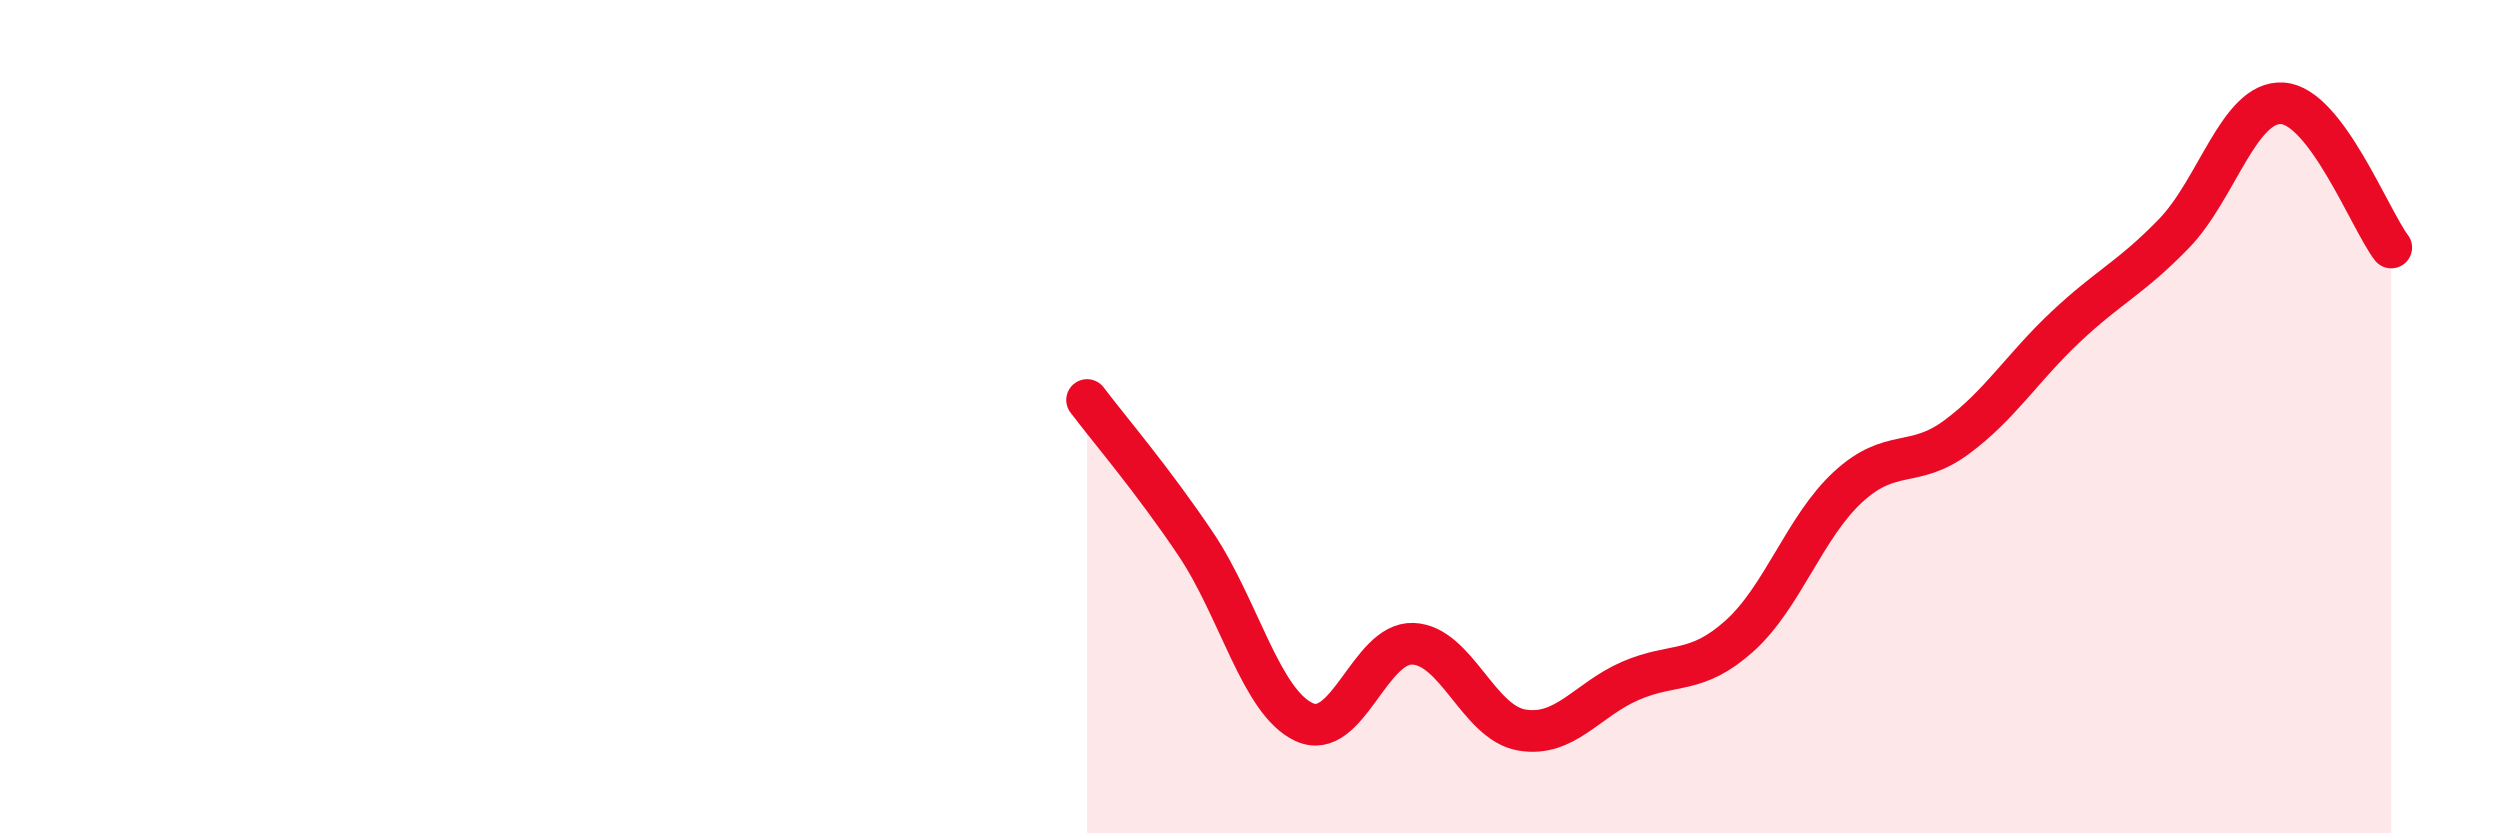
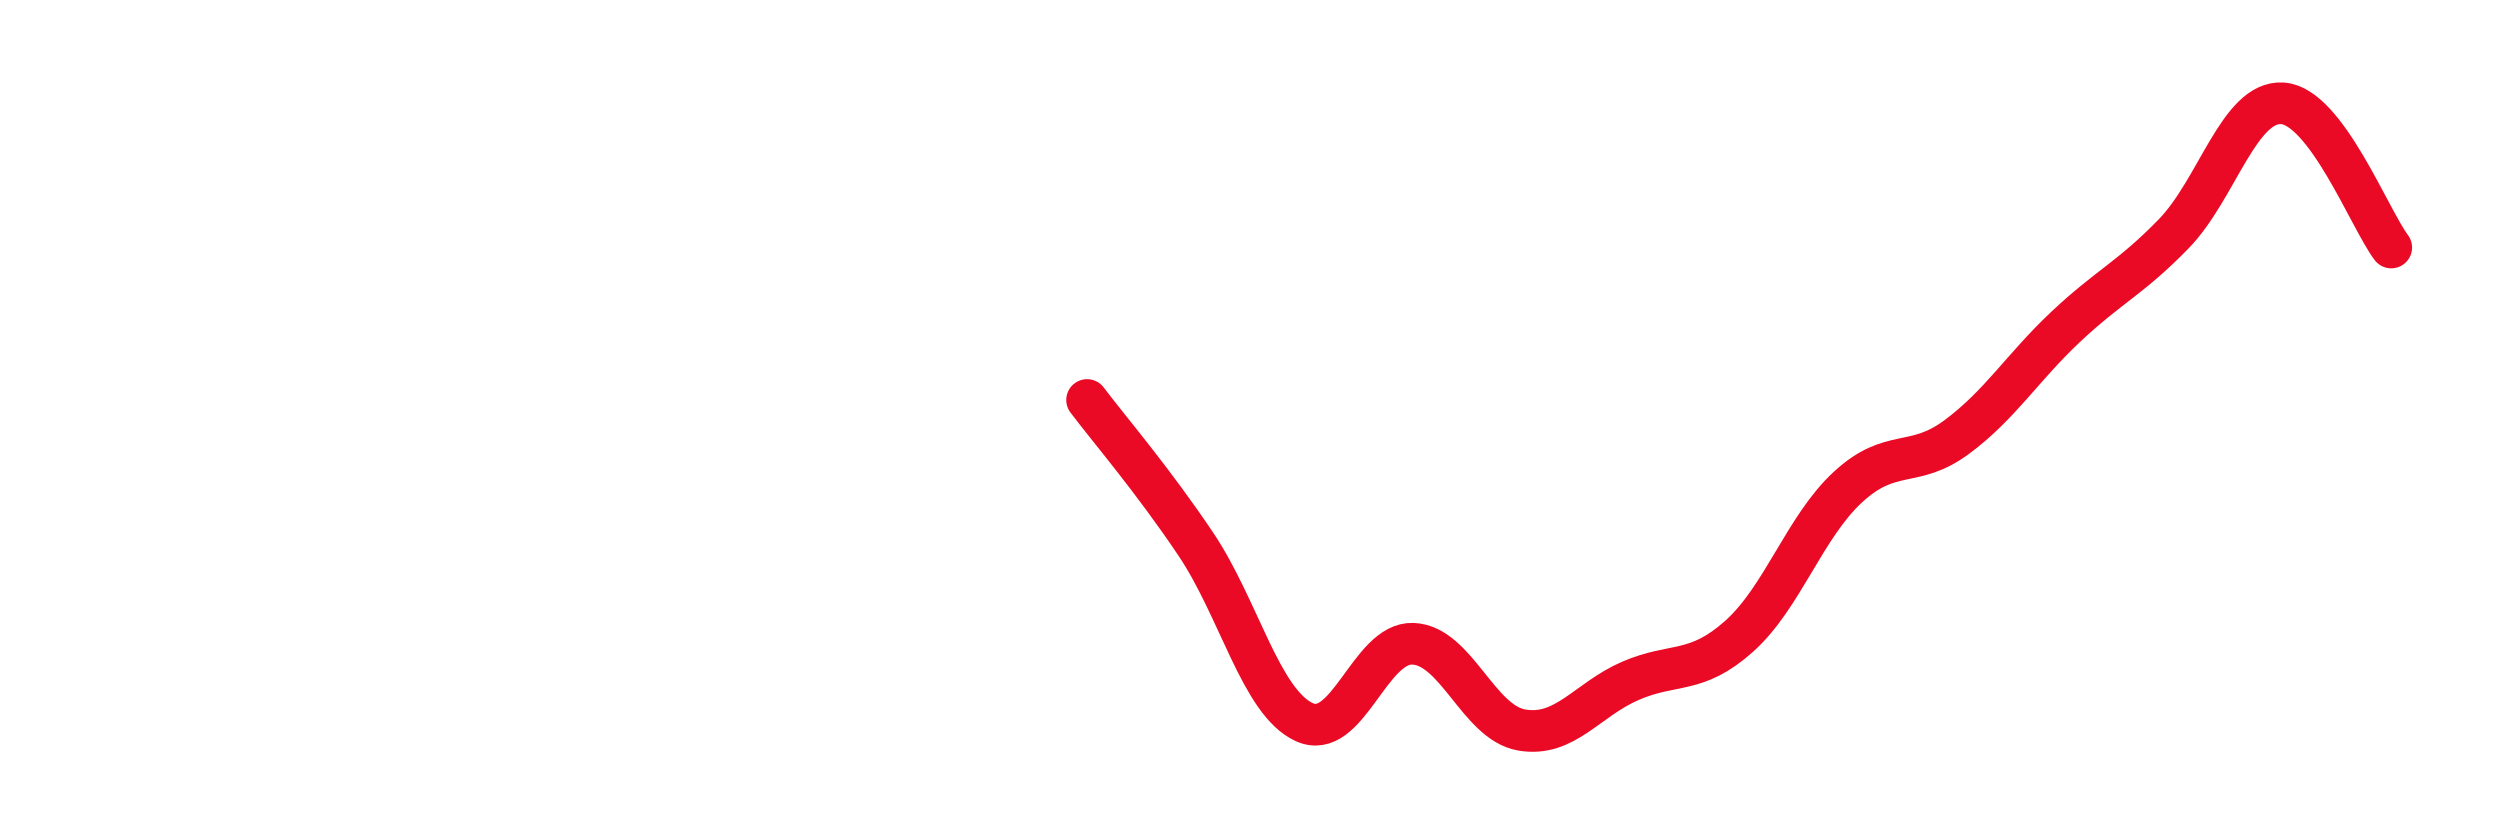
<svg xmlns="http://www.w3.org/2000/svg" width="60" height="20" viewBox="0 0 60 20">
-   <path d="M 26.09,9.6 C 26.61,10.29 27.66,11.51 28.7,13.06 C 29.74,14.61 30.26,16.85 31.3,17.33 C 32.34,17.81 32.87,15.41 33.91,15.45 C 34.95,15.49 35.48,17.34 36.52,17.52 C 37.56,17.7 38.09,16.79 39.13,16.34 C 40.17,15.89 40.7,16.2 41.74,15.27 C 42.78,14.34 43.31,12.65 44.35,11.69 C 45.39,10.73 45.92,11.26 46.96,10.49 C 48,9.72 48.53,8.83 49.57,7.85 C 50.61,6.87 51.13,6.68 52.17,5.61 C 53.21,4.54 53.74,2.41 54.78,2.48 C 55.82,2.55 56.87,5.25 57.39,5.94L57.39 20L26.09 20Z" fill="#EB0A25" opacity="0.1" stroke-linecap="round" stroke-linejoin="round" />
  <path d="M 26.09,9.6 C 26.61,10.29 27.66,11.51 28.7,13.06 C 29.74,14.61 30.26,16.85 31.3,17.33 C 32.34,17.81 32.87,15.41 33.91,15.45 C 34.95,15.49 35.48,17.34 36.52,17.52 C 37.56,17.7 38.09,16.79 39.13,16.34 C 40.17,15.89 40.7,16.2 41.74,15.27 C 42.78,14.34 43.31,12.65 44.35,11.69 C 45.39,10.73 45.92,11.26 46.96,10.49 C 48,9.72 48.53,8.83 49.57,7.85 C 50.61,6.87 51.13,6.68 52.17,5.61 C 53.21,4.54 53.74,2.41 54.78,2.48 C 55.82,2.55 56.87,5.25 57.39,5.94" stroke="#EB0A25" stroke-width="1" fill="none" stroke-linecap="round" stroke-linejoin="round" />
</svg>